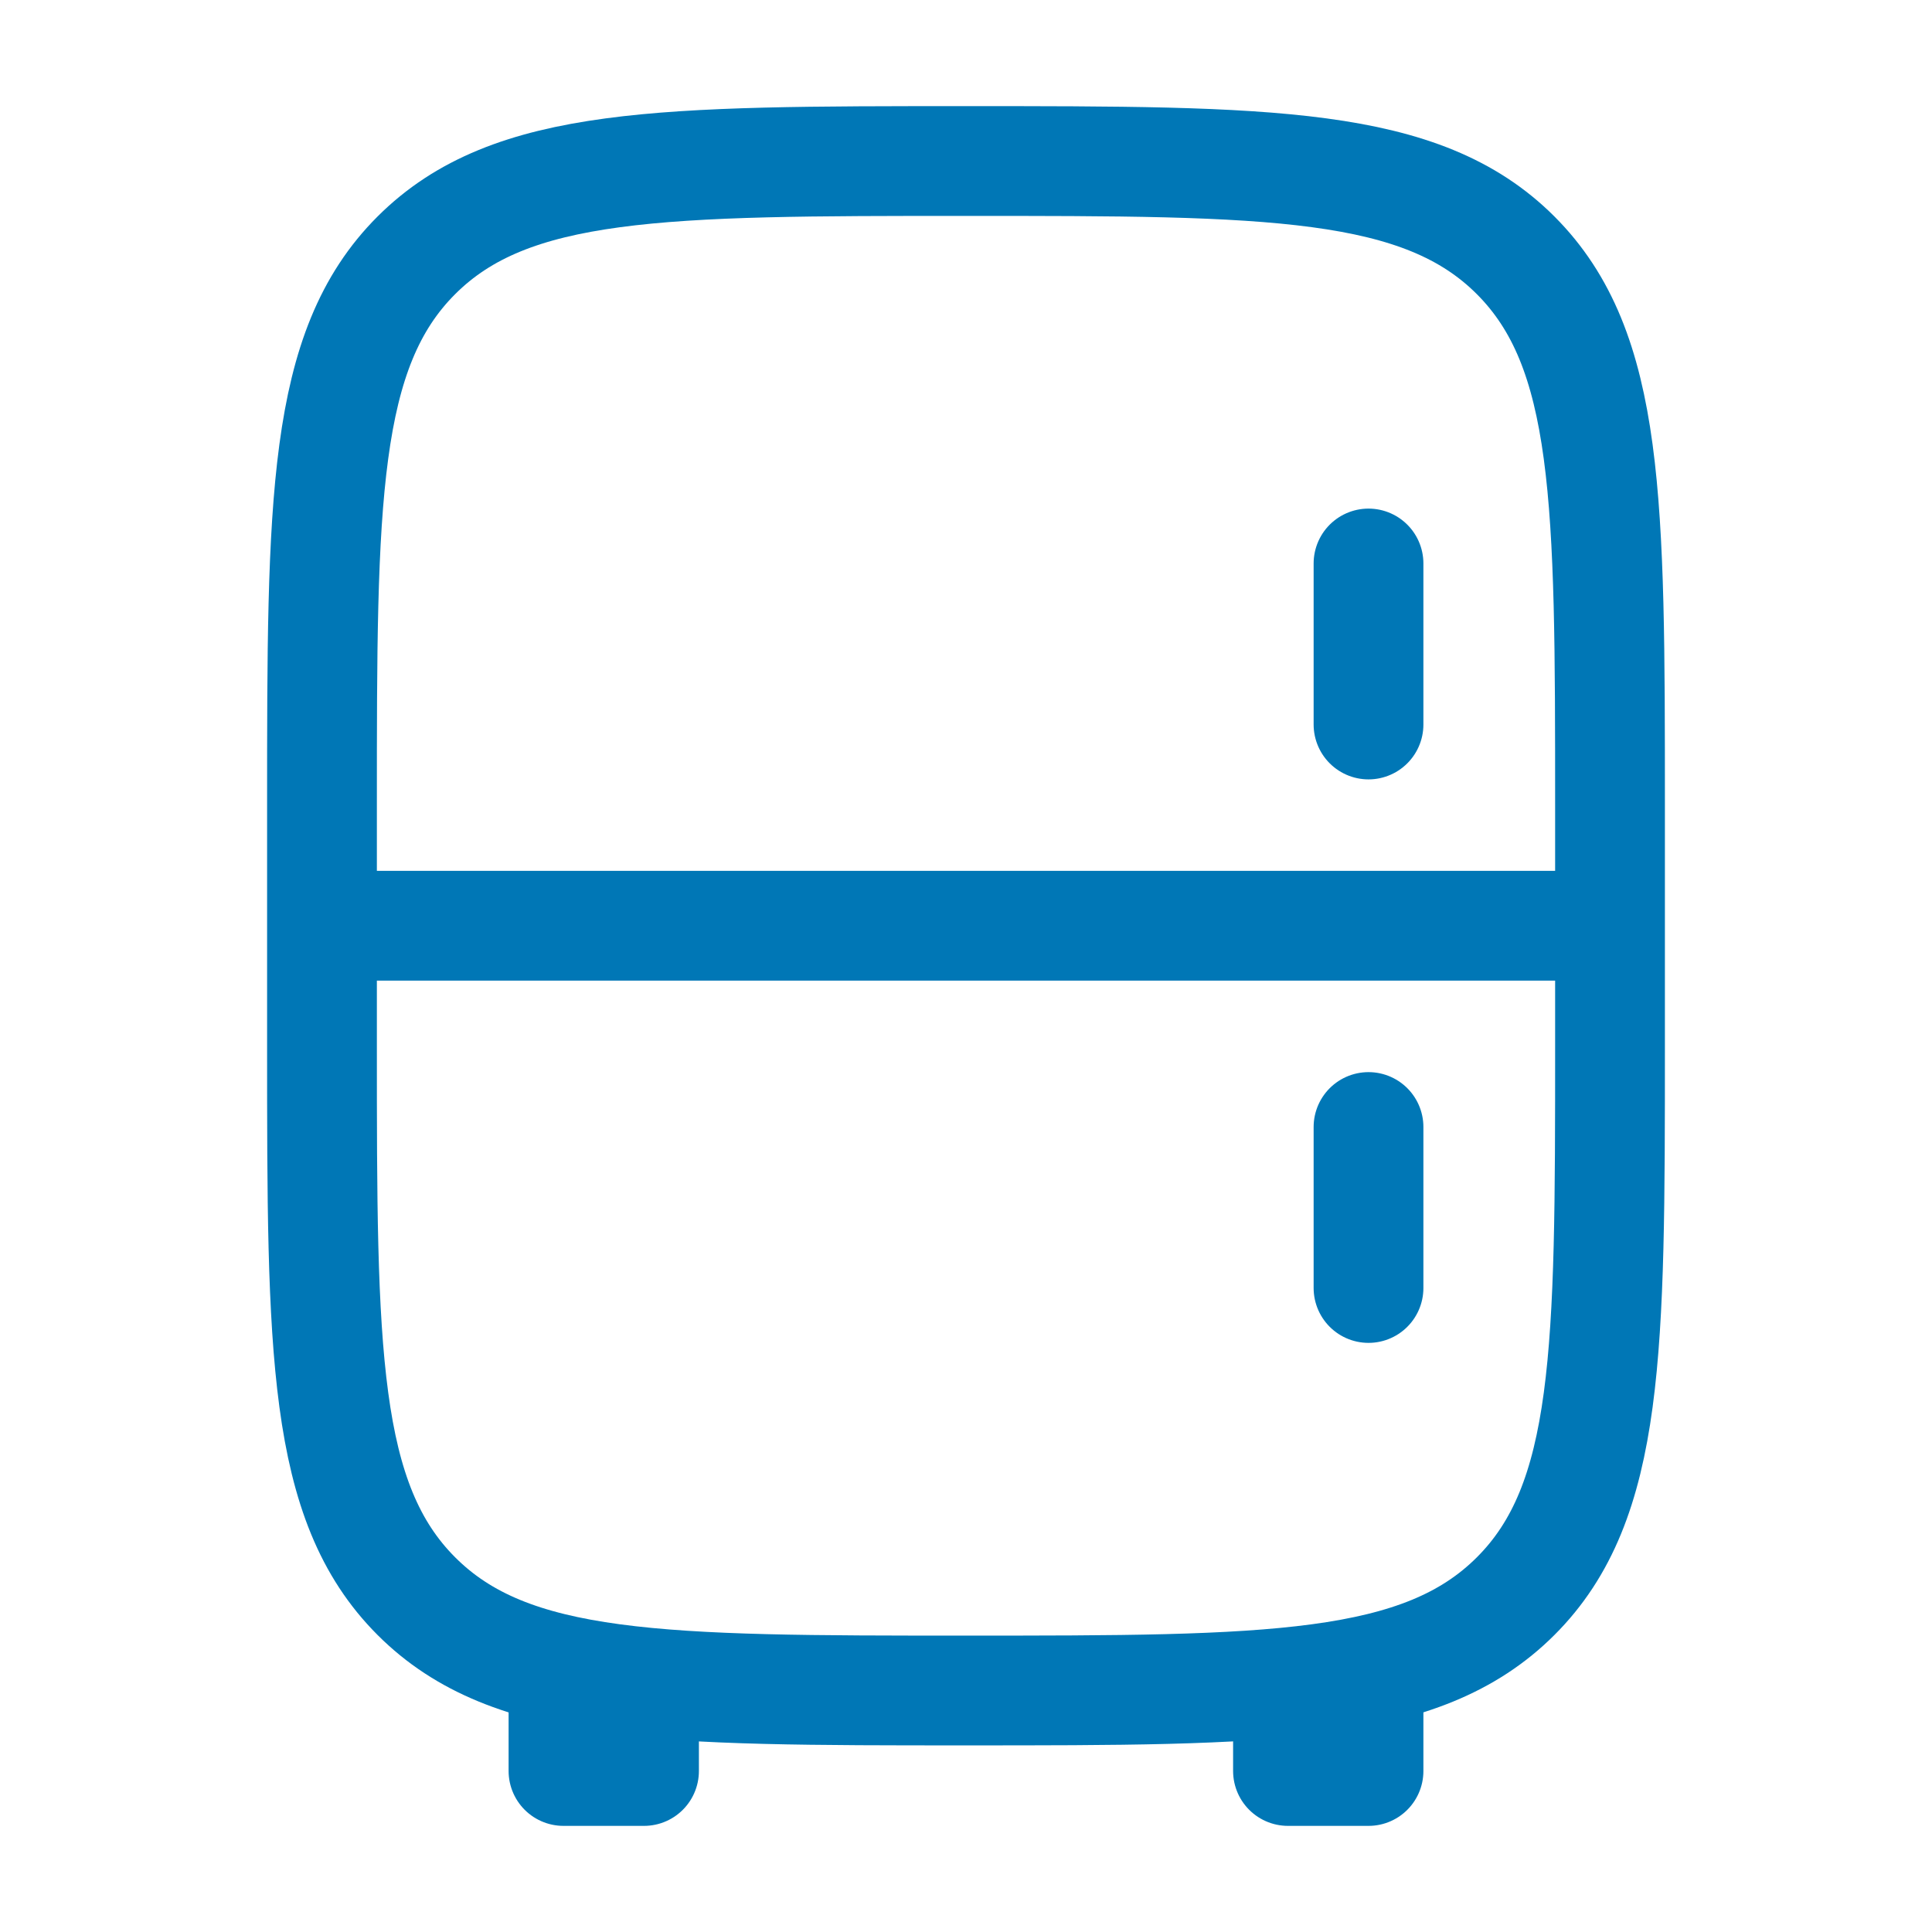
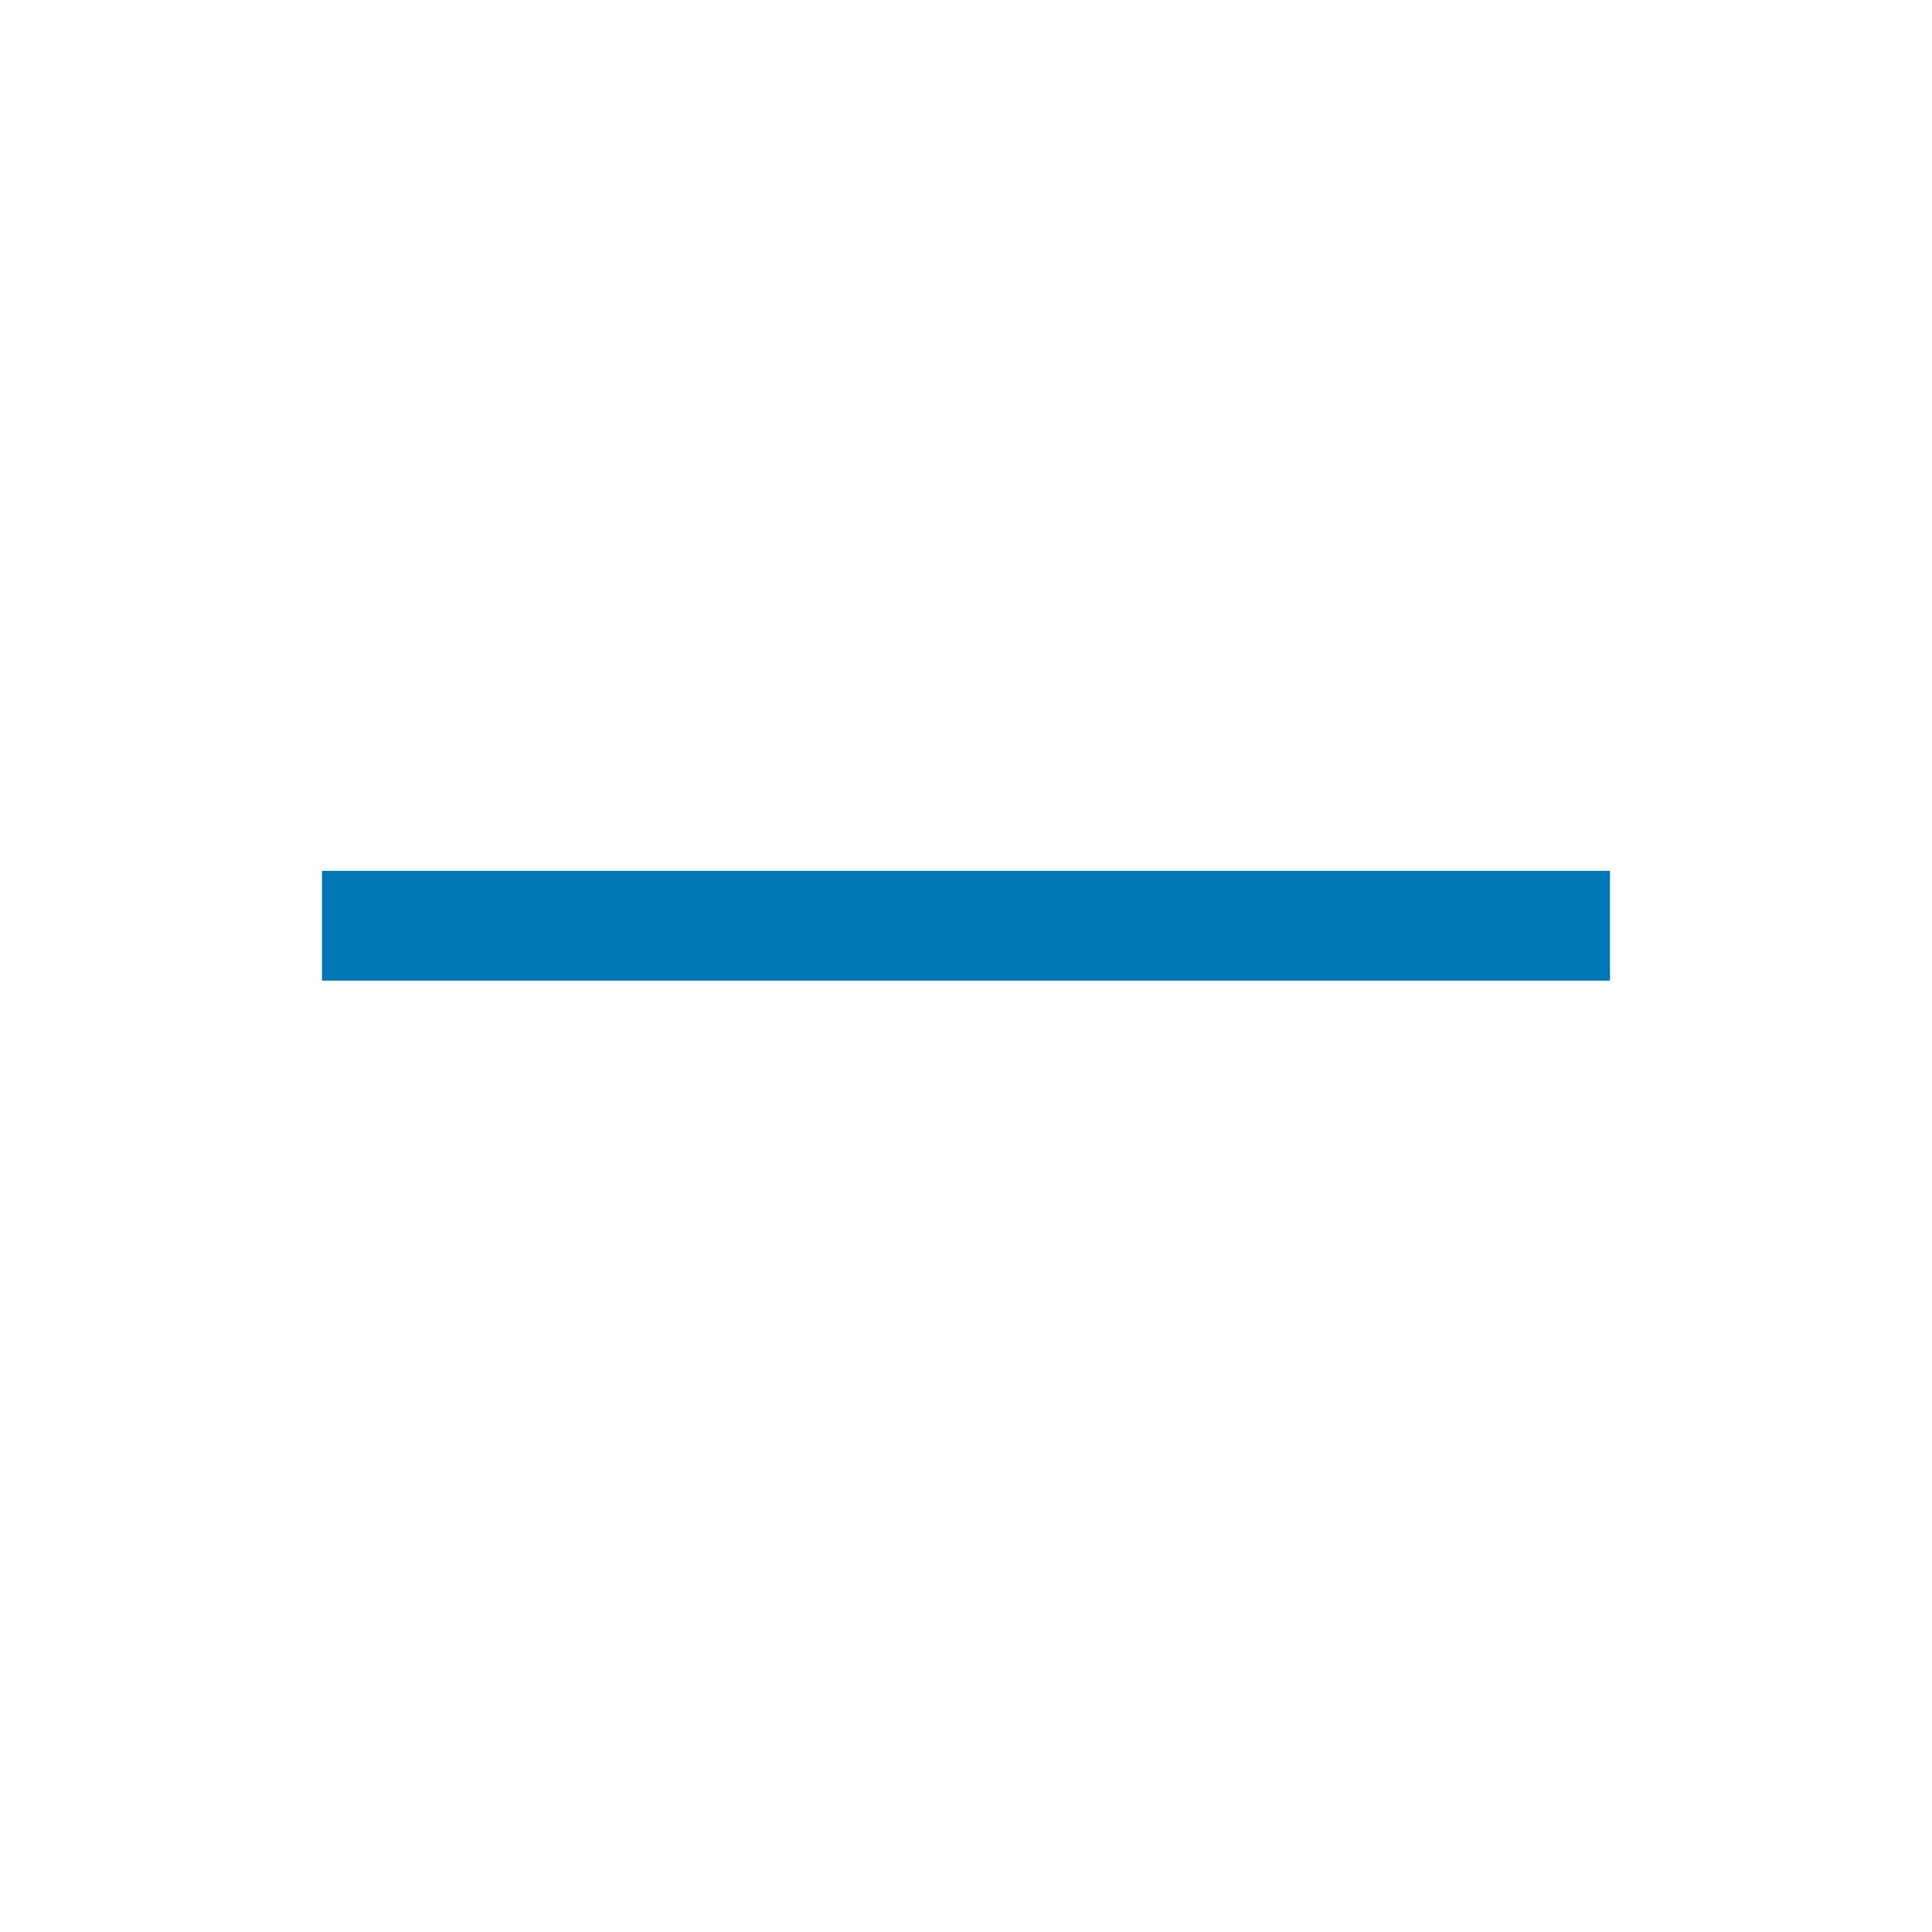
<svg xmlns="http://www.w3.org/2000/svg" width="44" height="44" viewBox="0 0 44 44" fill="none">
-   <path d="M7.333 18.333C7.333 11.42 7.333 7.962 9.482 5.815C11.631 3.668 15.086 3.667 22 3.667C28.913 3.667 32.371 3.667 34.518 5.815C36.665 7.964 36.667 11.42 36.667 18.333V23.833C36.667 30.747 36.667 34.205 34.518 36.351C32.369 38.498 28.913 38.5 22 38.5C15.086 38.5 11.629 38.5 9.482 36.351C7.335 34.203 7.333 30.747 7.333 23.833V18.333Z" stroke="#0077B6" stroke-width="2.5" />
-   <path d="M31.167 38.5V40.333H29.333V38.5M14.667 38.5V40.333H12.833V38.5" stroke="#0077B6" stroke-width="2.5" stroke-linejoin="round" />
  <path d="M36.667 21.083H7.333" stroke="#0077B6" stroke-width="2.5" />
-   <path d="M31.167 12.833V16.5M31.167 25.667V29.333" stroke="#0077B6" stroke-width="2.5" stroke-linecap="round" />
</svg>